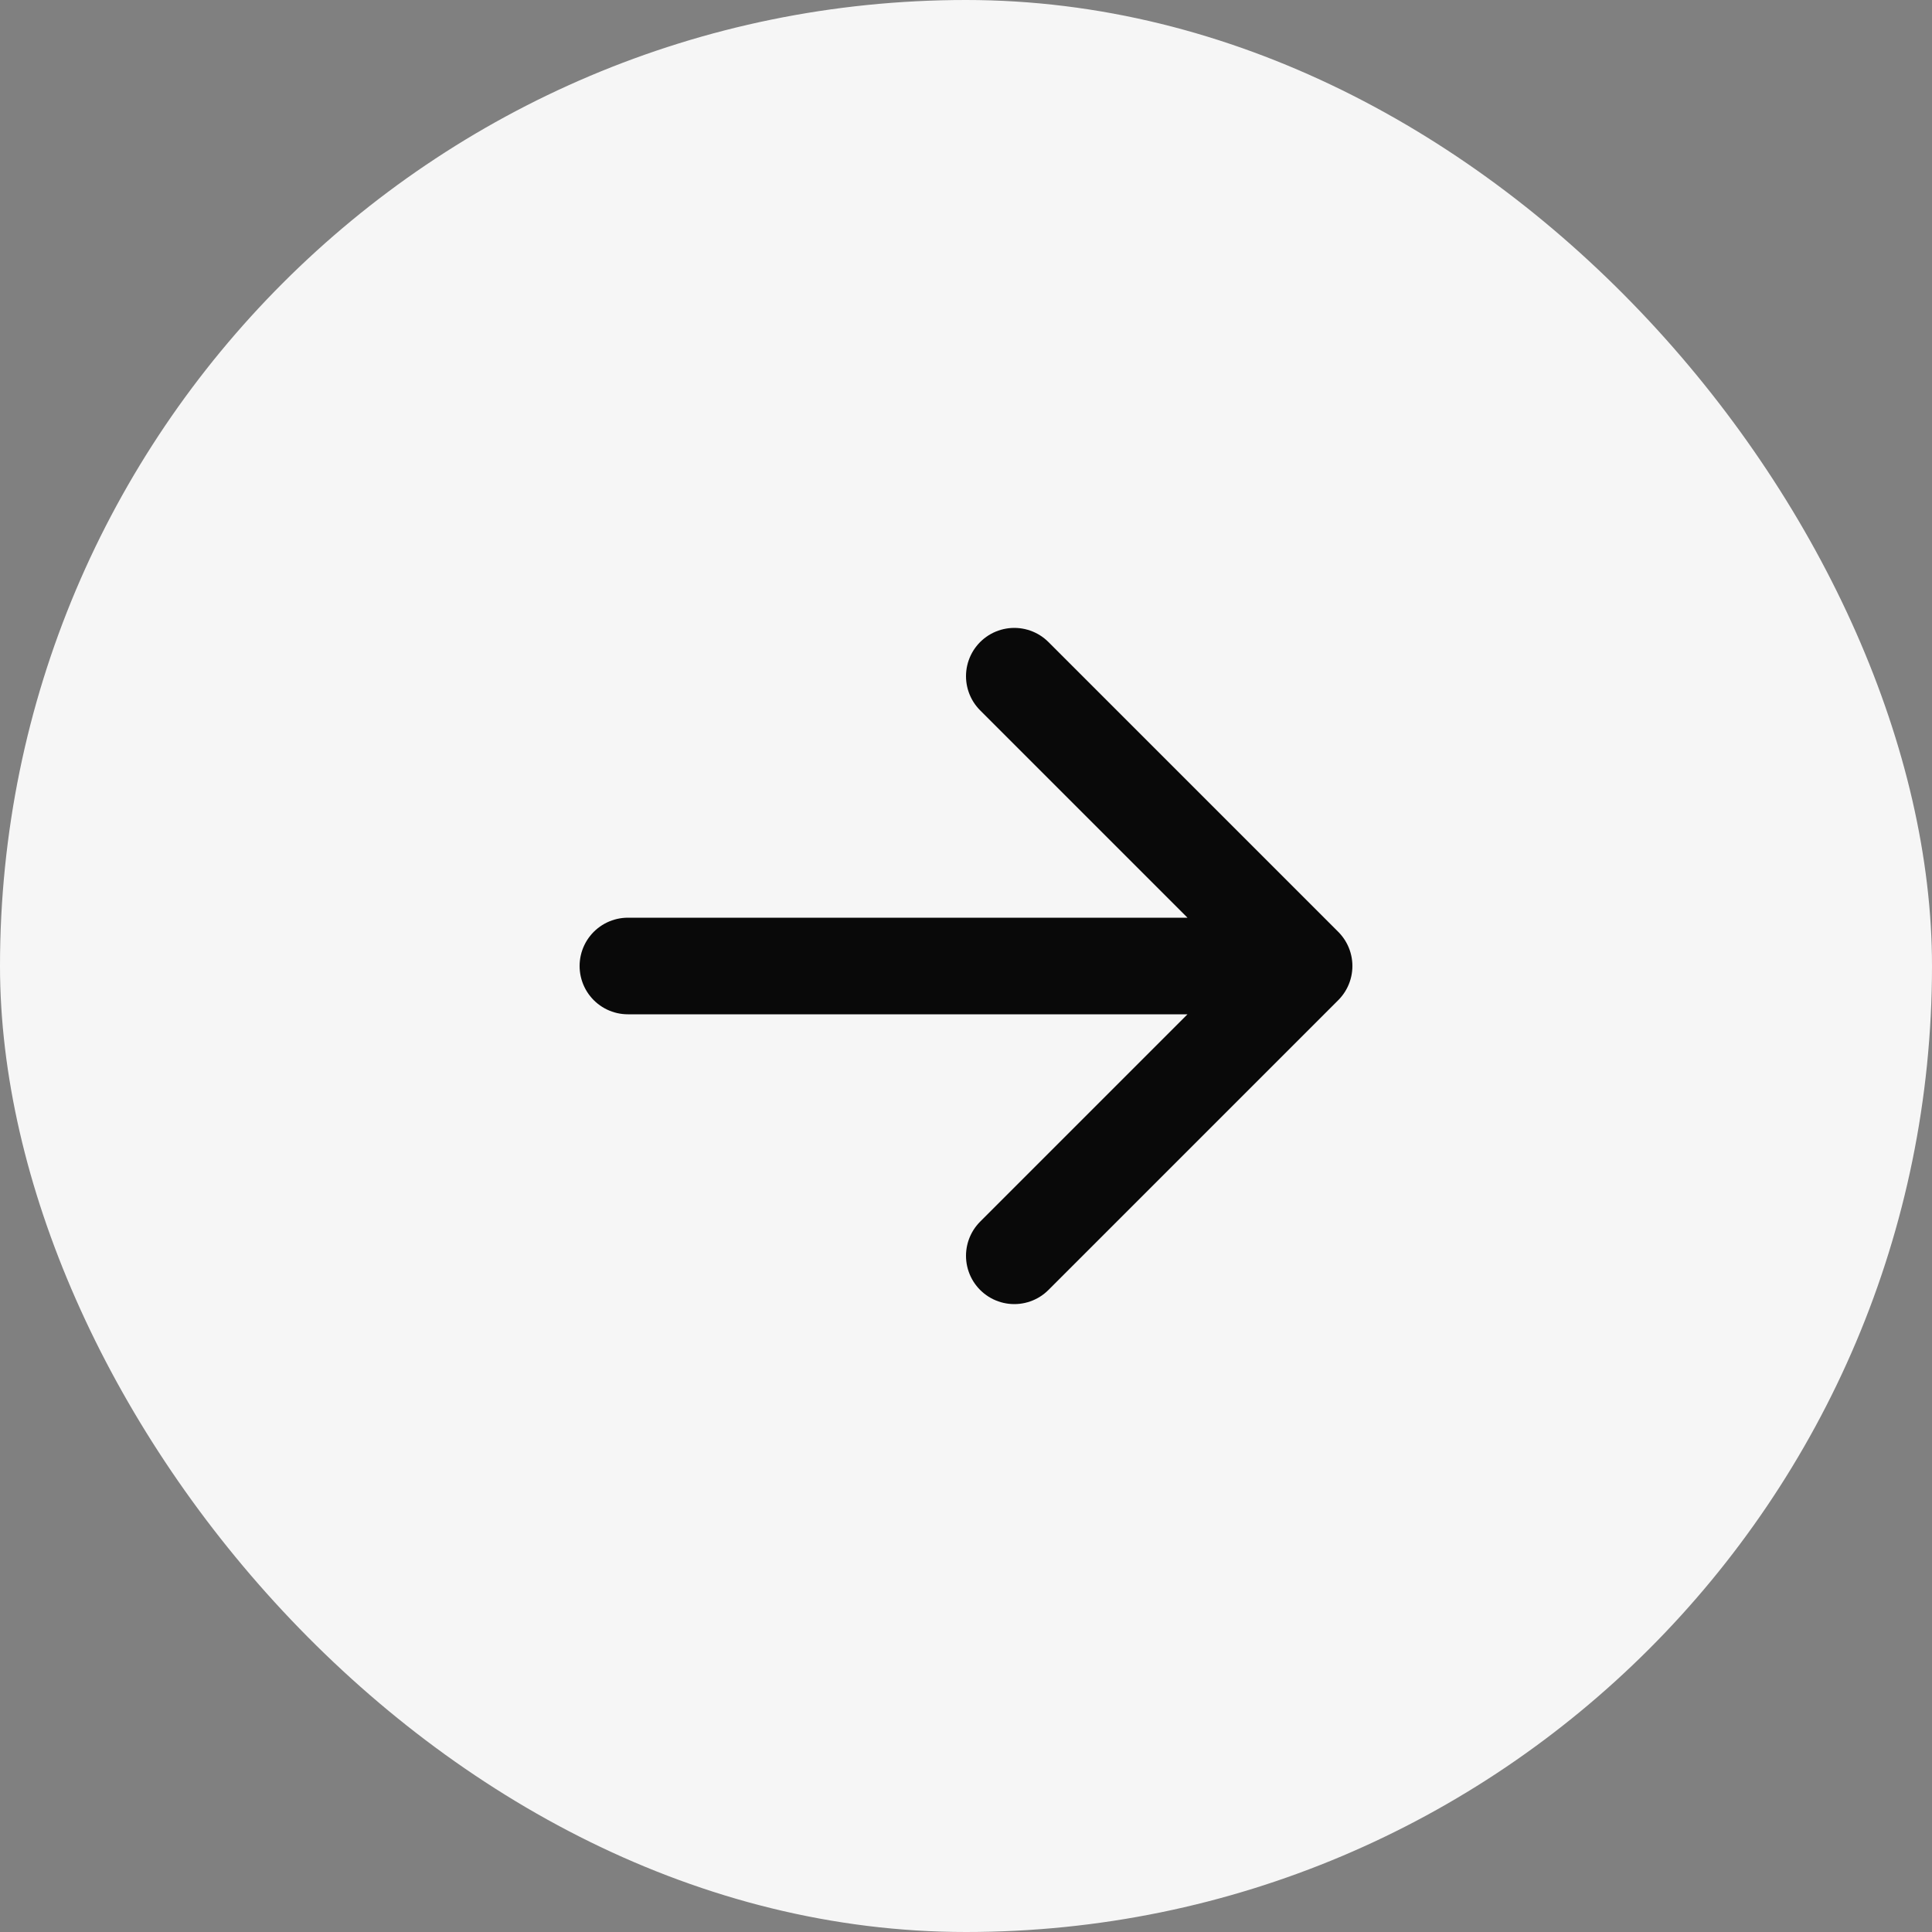
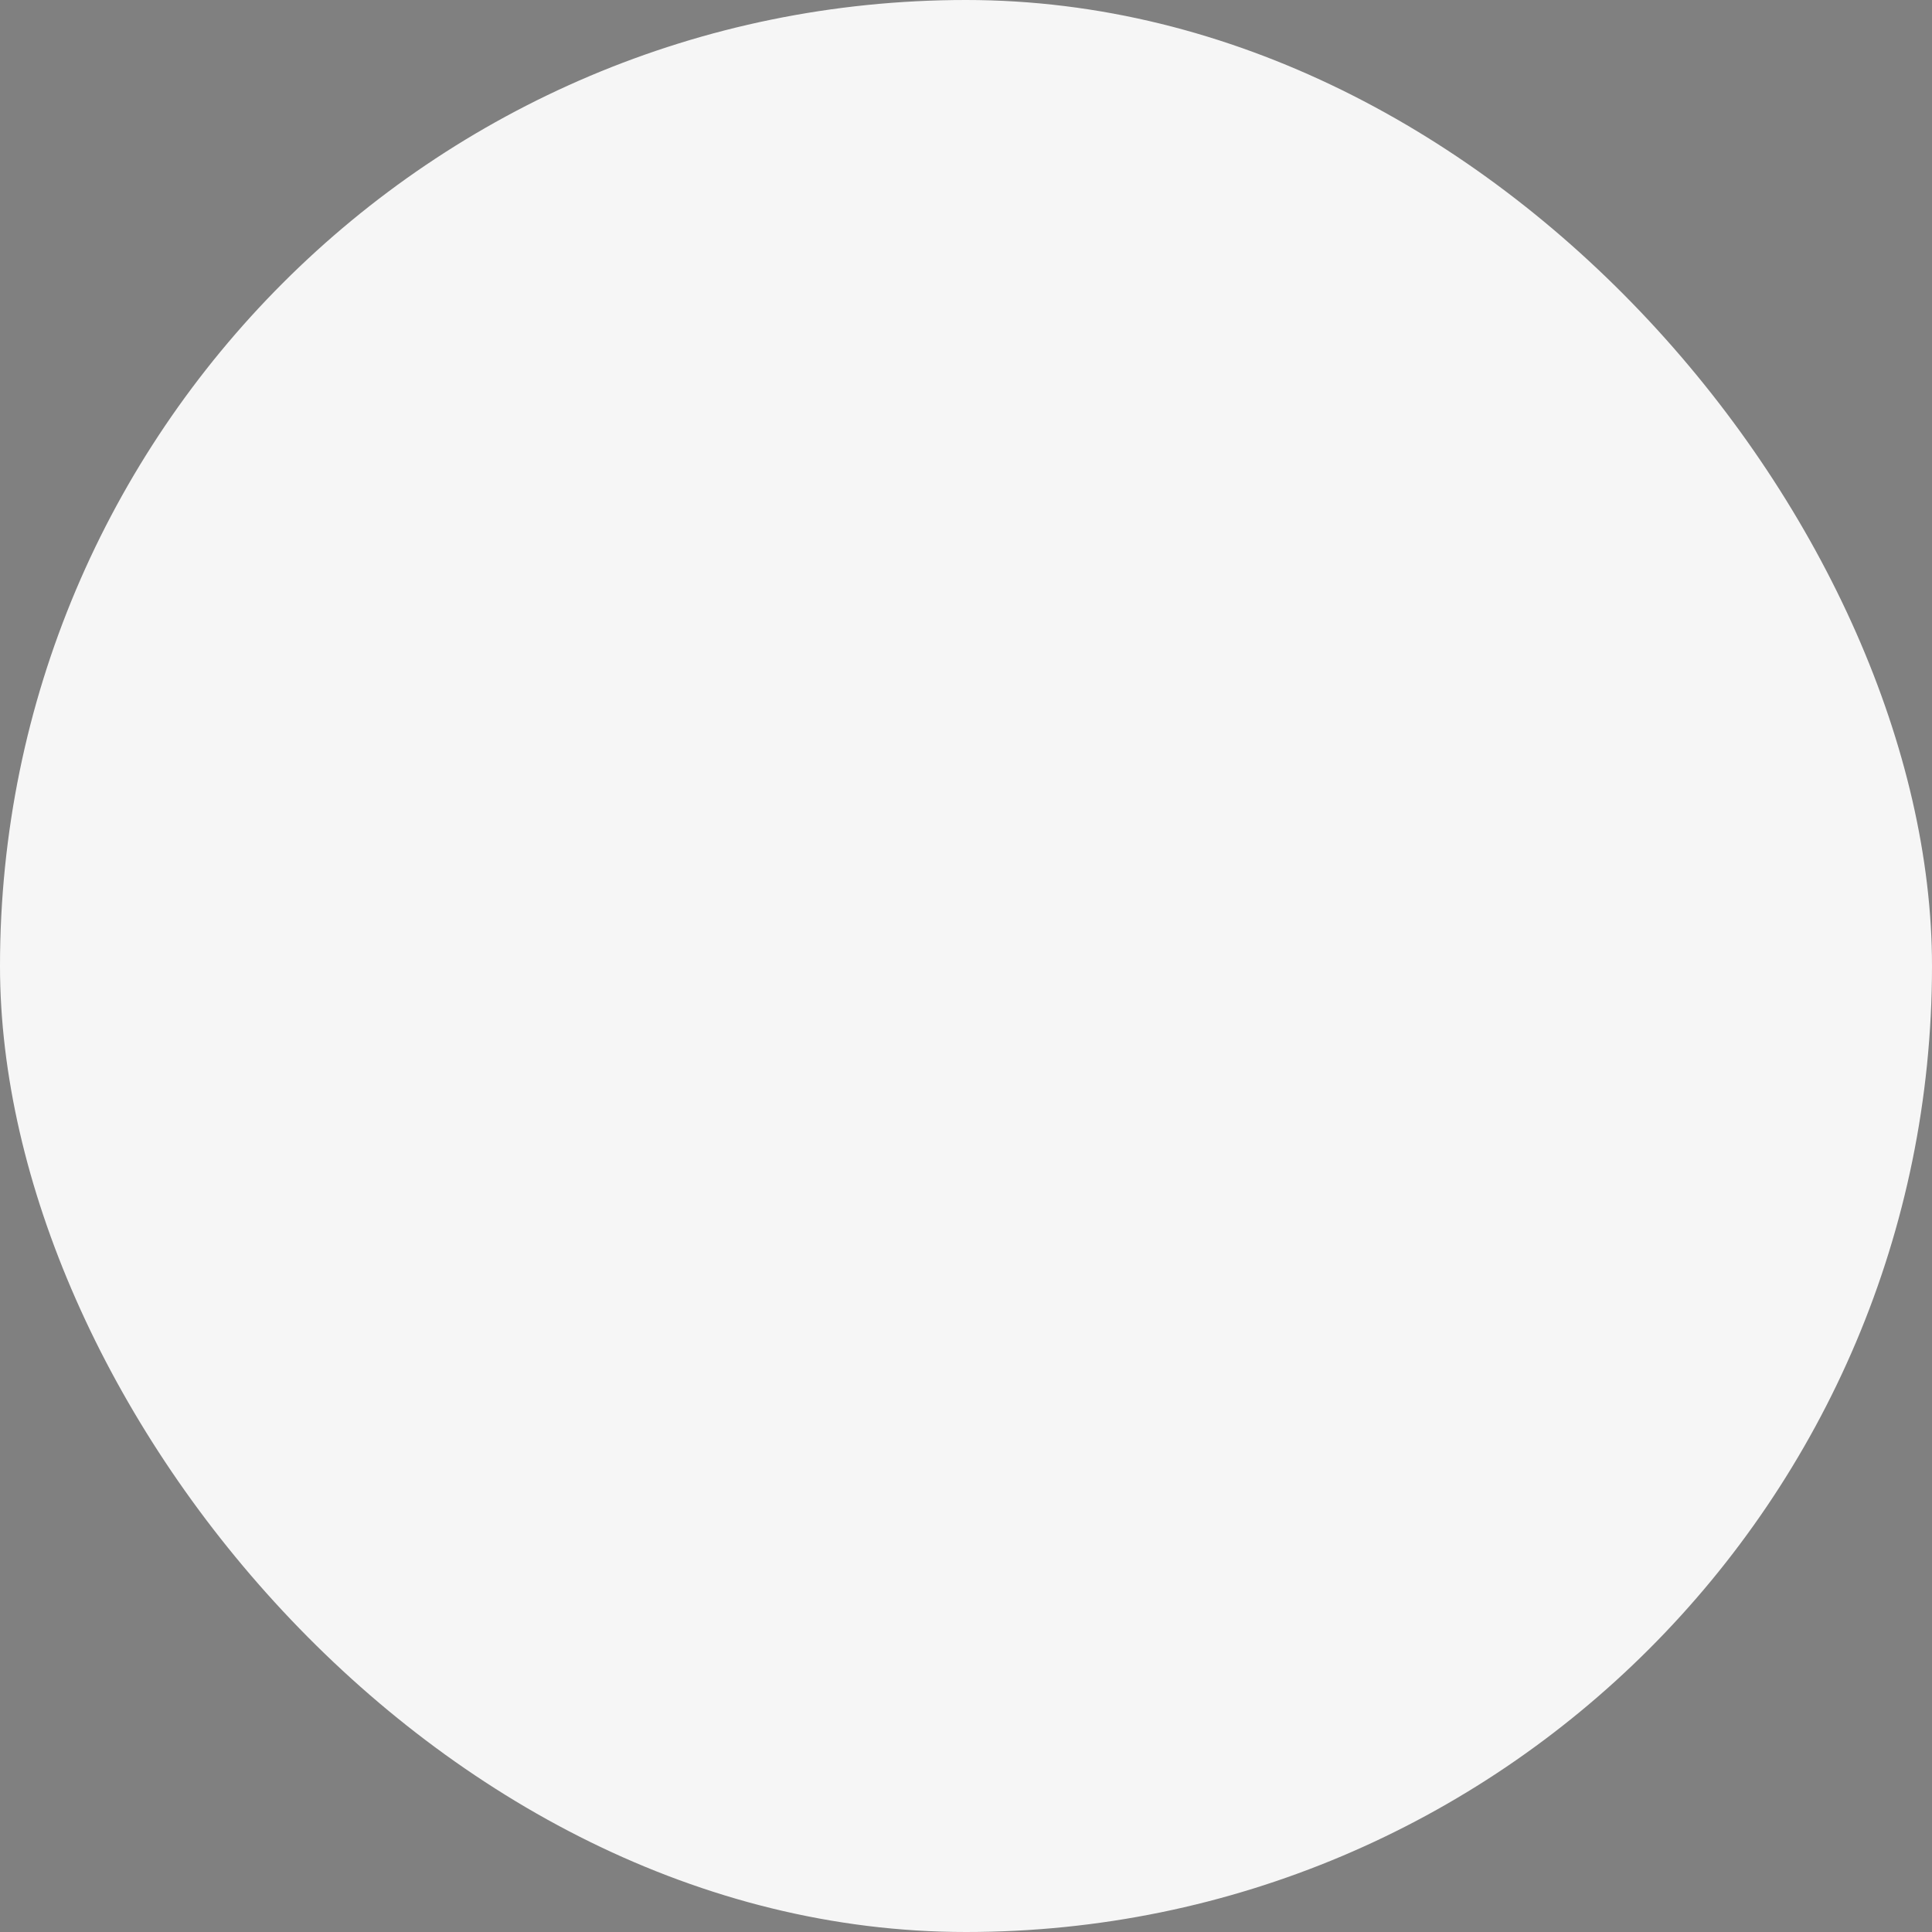
<svg xmlns="http://www.w3.org/2000/svg" width="40" height="40" viewBox="0 0 40 40" fill="none">
  <rect x="0" y="0" width="40" height="40" fill="#808080" stroke="none" />
  <rect width="40" height="40" rx="20" fill="#F6F6F6" />
-   <path d="M27 20H13M27 20L21 26M27 20L21 14" stroke="#090909" stroke-width="2" stroke-linecap="round" stroke-linejoin="round" />
</svg>